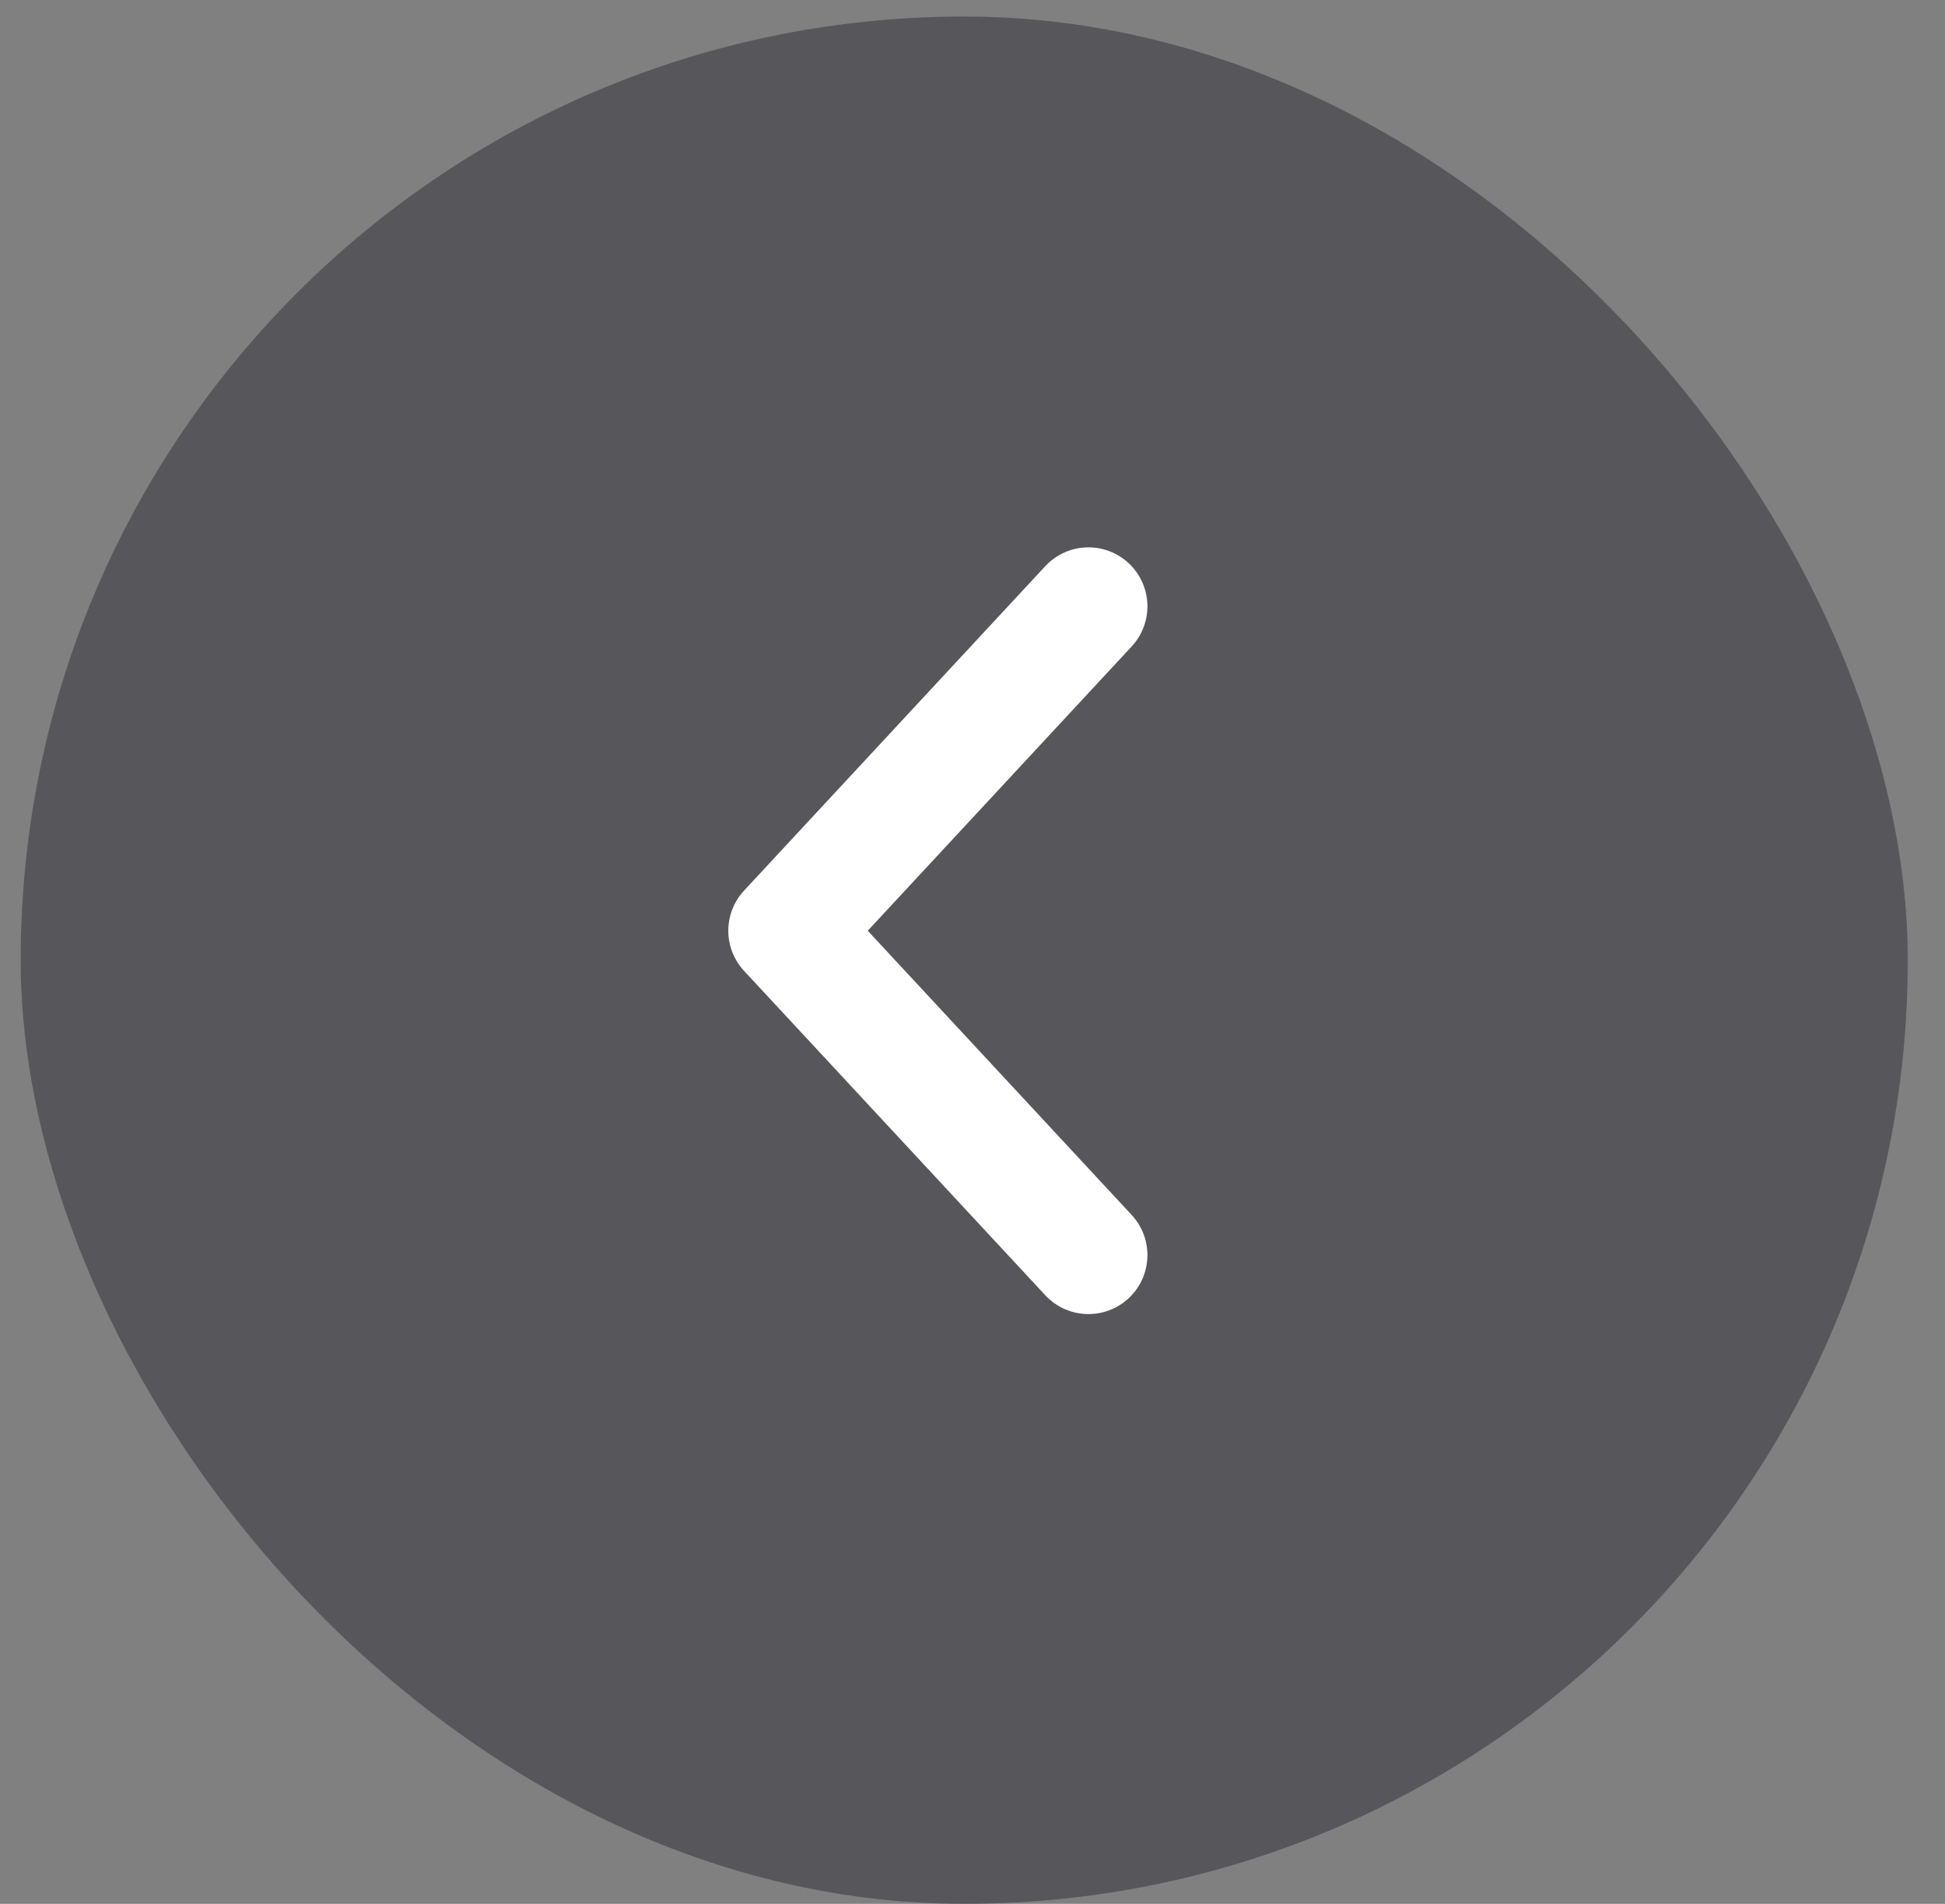
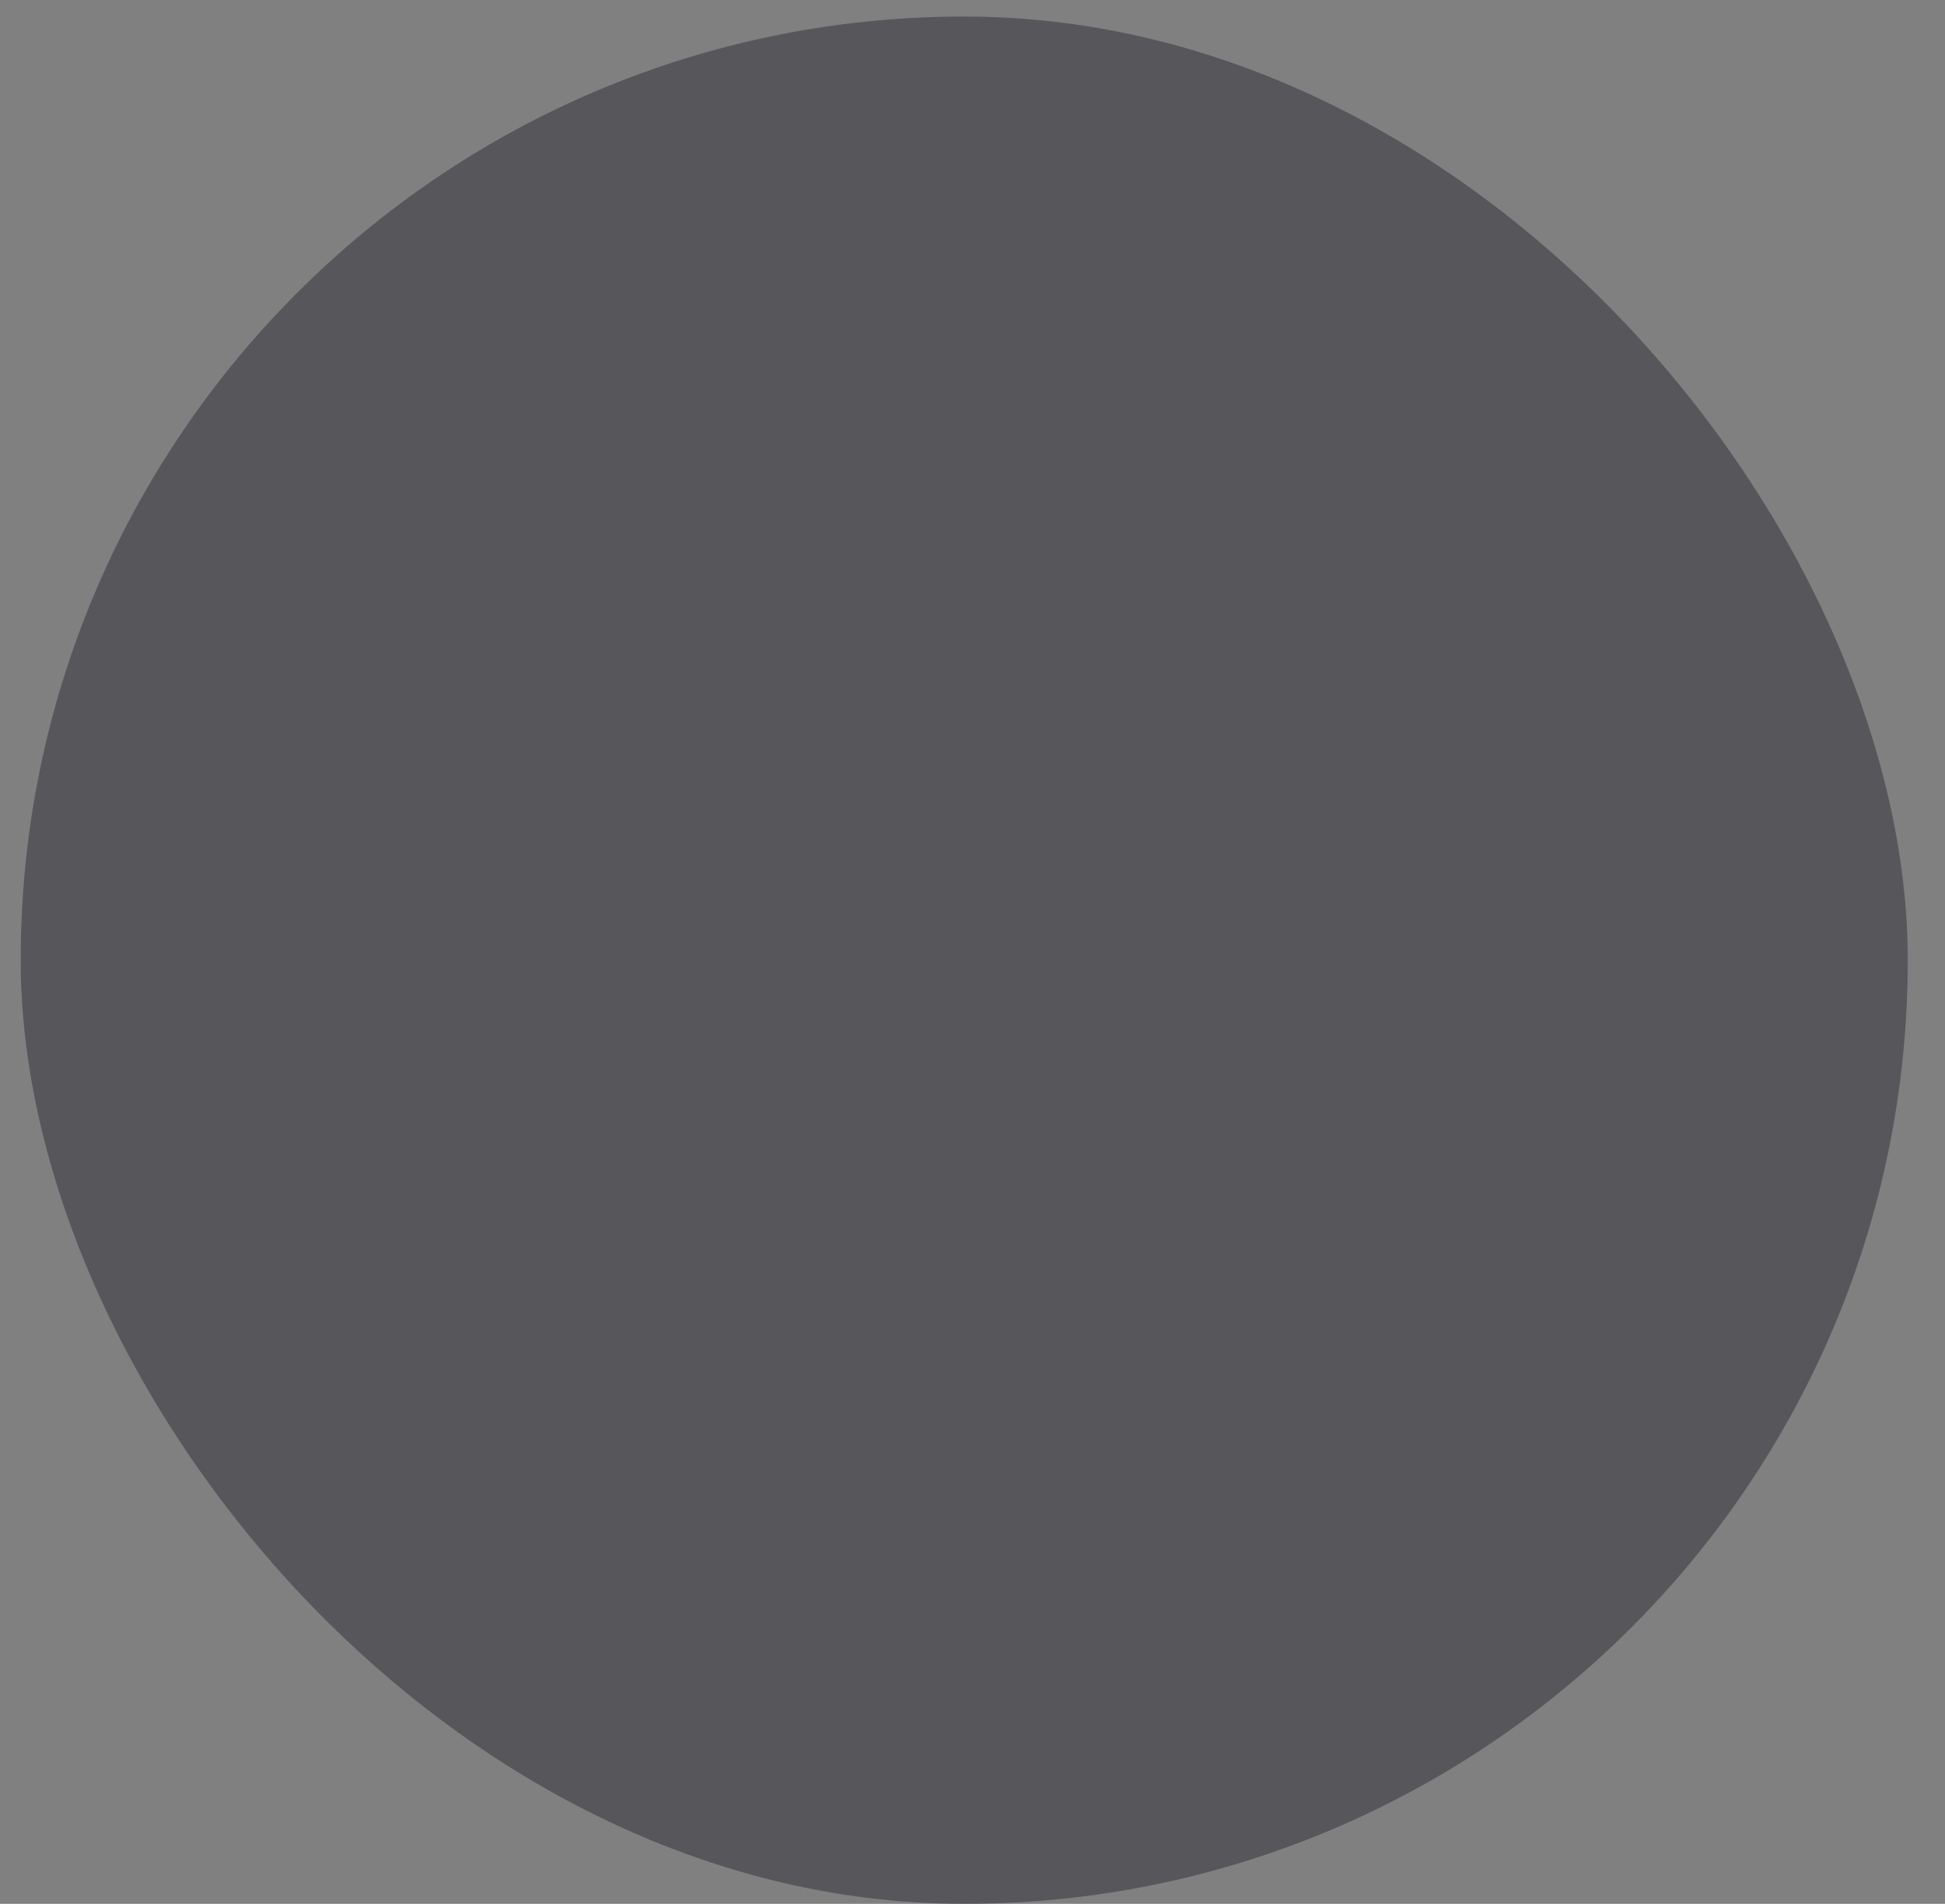
<svg xmlns="http://www.w3.org/2000/svg" width="47" height="46" fill="none">
  <rect width="100%" height="100%" fill="#808080" stroke="none" />
  <rect x=".5" y=".4" width="45.6" height="45.6" rx="22.8" fill="#1A1B24" fill-opacity=".4" />
-   <path d="m26.302 30.325-7.278-7.837 7.278-7.838" stroke="#fff" stroke-width="2.85" stroke-linecap="round" stroke-linejoin="round" />
</svg>